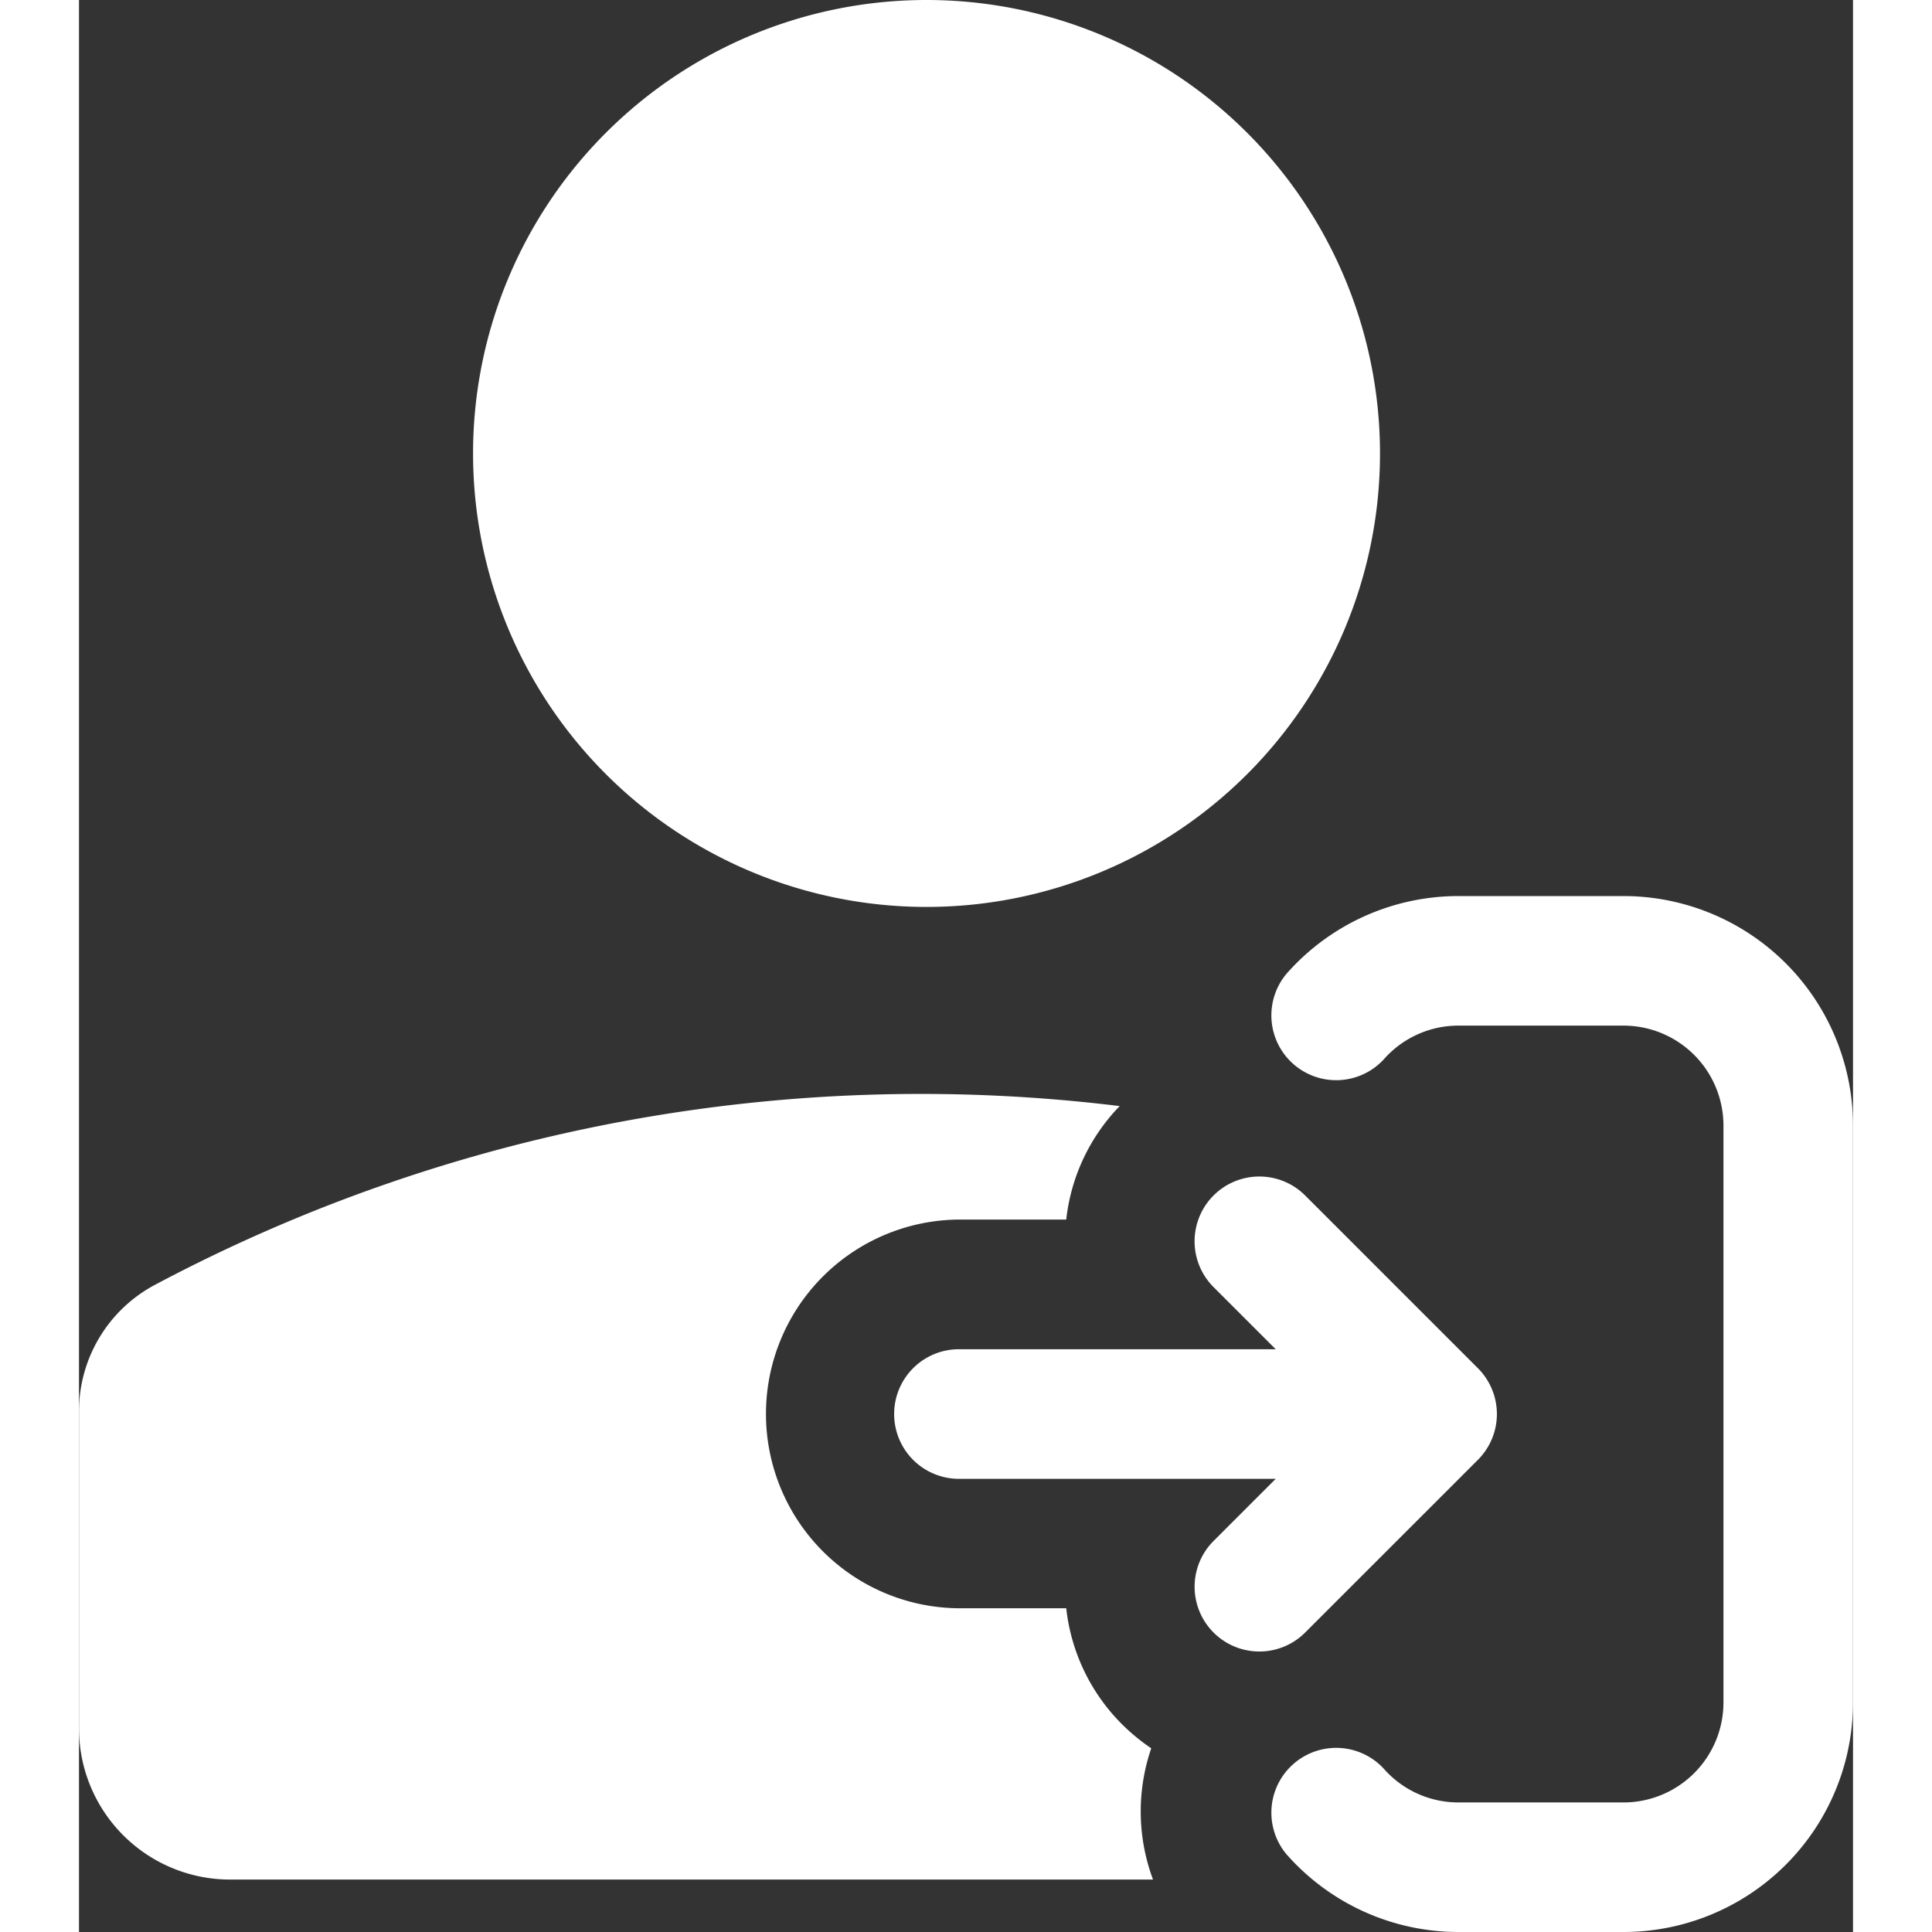
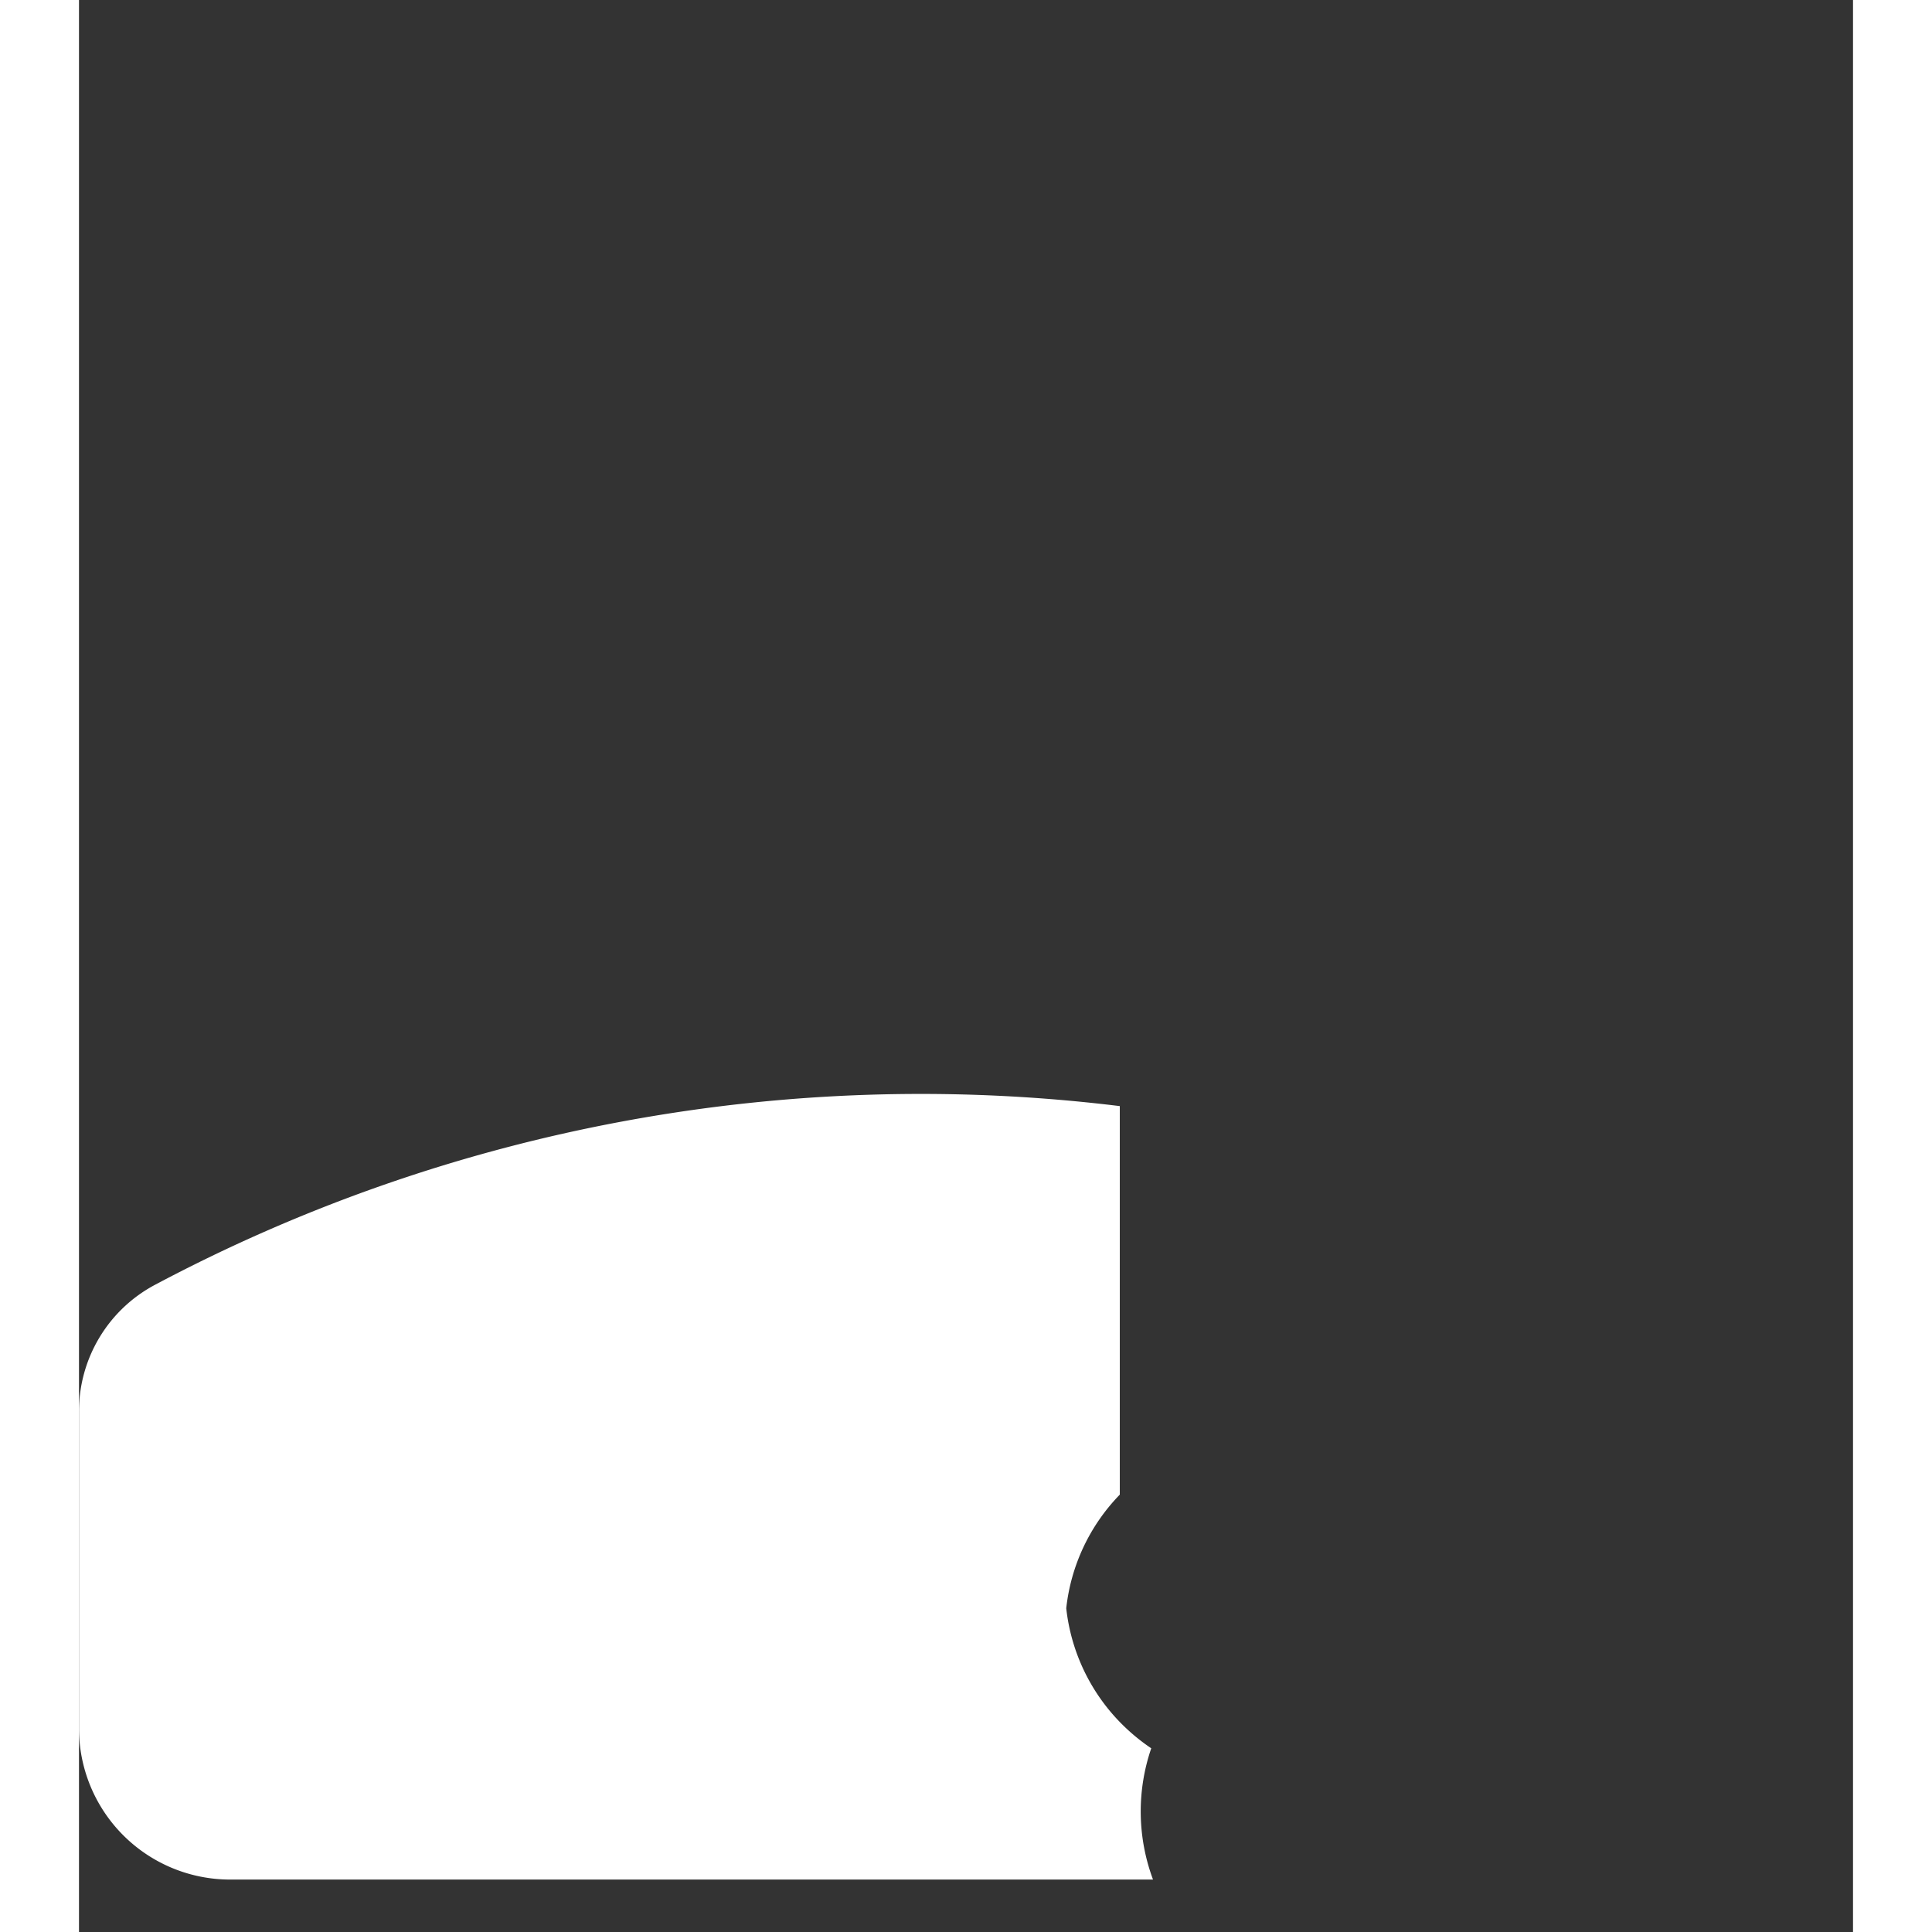
<svg xmlns="http://www.w3.org/2000/svg" width="350px" height="350px" id="Layer_1" data-name="Layer 1" viewBox="0 0 321.38 350">
  <rect x="0" y="0" width="321.38" height="350" fill="#333333" stroke="none" />
  <defs>
    <style>.cls-1{fill:#fff}</style>
  </defs>
-   <path d="M153.53 0a82.15 82.15 0 1 0 82.16 82.14A82.15 82.15 0 0 0 153.53 0m65.22 176.41a41.5 41.5 0 0 1 31.19-14.08h29.85a41.59 41.59 0 0 1 41.59 41.59v104.49A41.59 41.59 0 0 1 279.79 350h-29.85a41.5 41.5 0 0 1-31.19-14.08 11.74 11.74 0 0 1 17.6-15.53 18 18 0 0 0 13.59 6.14h29.85a18.12 18.12 0 0 0 18.12-18.12V203.92a18.12 18.12 0 0 0-18.12-18.12h-29.85a18 18 0 0 0-13.59 6.14 11.74 11.74 0 0 1-17.6-15.53" class="cls-1" />
-   <path d="m253.43 247.87-31.3-31.3a11.734 11.734 0 1 0-16.59 16.6l11.26 11.26h-57.73a11.74 11.74 0 0 0 0 23.47h57.73l-11.26 11.26a11.73 11.73 0 1 0 16.59 16.59l31.3-31.29a11.73 11.73 0 0 0 0-16.59" class="cls-1" />
-   <path d="M188.55 200.38a295.65 295.65 0 0 0-174.79 32.38A25.94 25.94 0 0 0 0 255.67v57.45a27.38 27.38 0 0 0 27.38 27.38h167.19a35.3 35.3 0 0 1-.32-23.78 36 36 0 0 1-5.31-4.37 35.07 35.07 0 0 1-10.09-21h-19.78a35.21 35.21 0 0 1 0-70.41h19.78a35 35 0 0 1 9.7-20.58Z" class="cls-1" />
+   <path d="M188.55 200.38a295.65 295.65 0 0 0-174.79 32.38A25.94 25.94 0 0 0 0 255.67v57.45a27.38 27.38 0 0 0 27.38 27.38h167.19a35.3 35.3 0 0 1-.32-23.78 36 36 0 0 1-5.31-4.37 35.07 35.07 0 0 1-10.09-21h-19.78h19.78a35 35 0 0 1 9.7-20.58Z" class="cls-1" />
</svg>